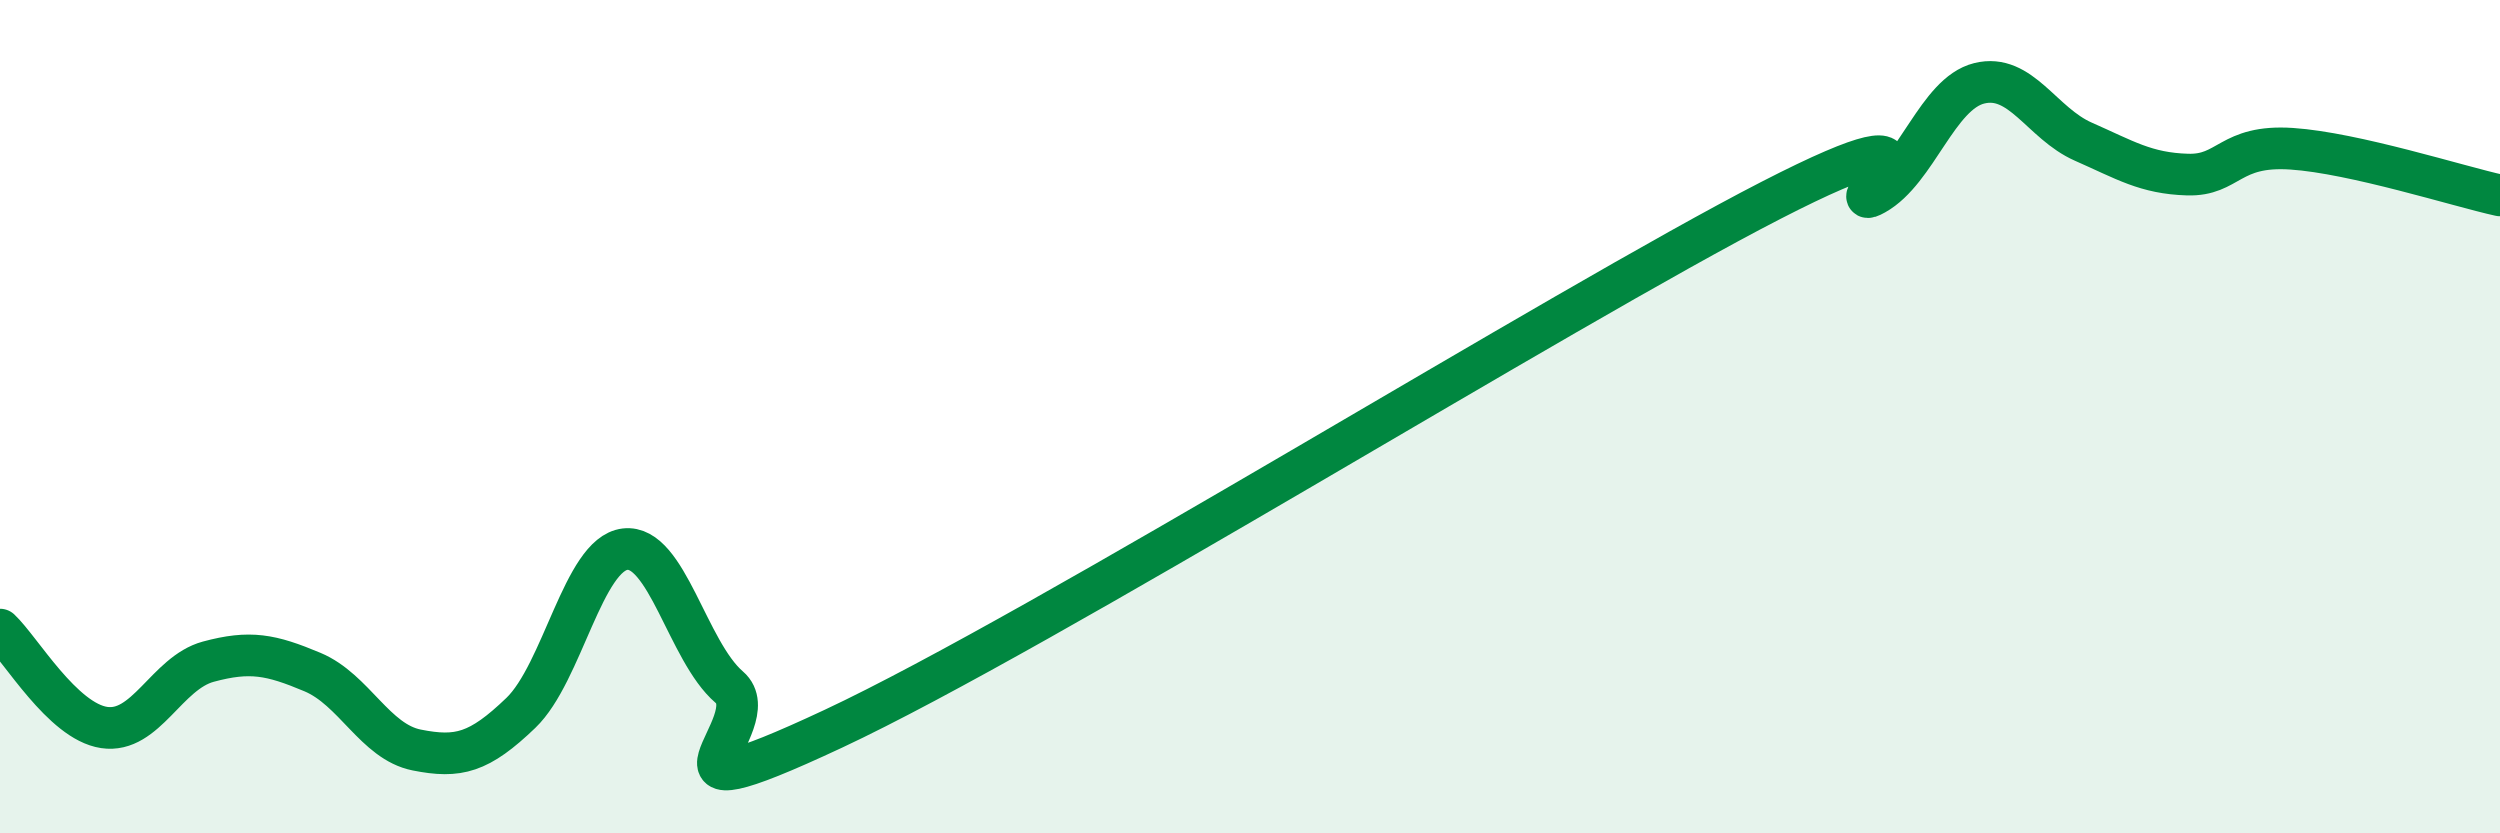
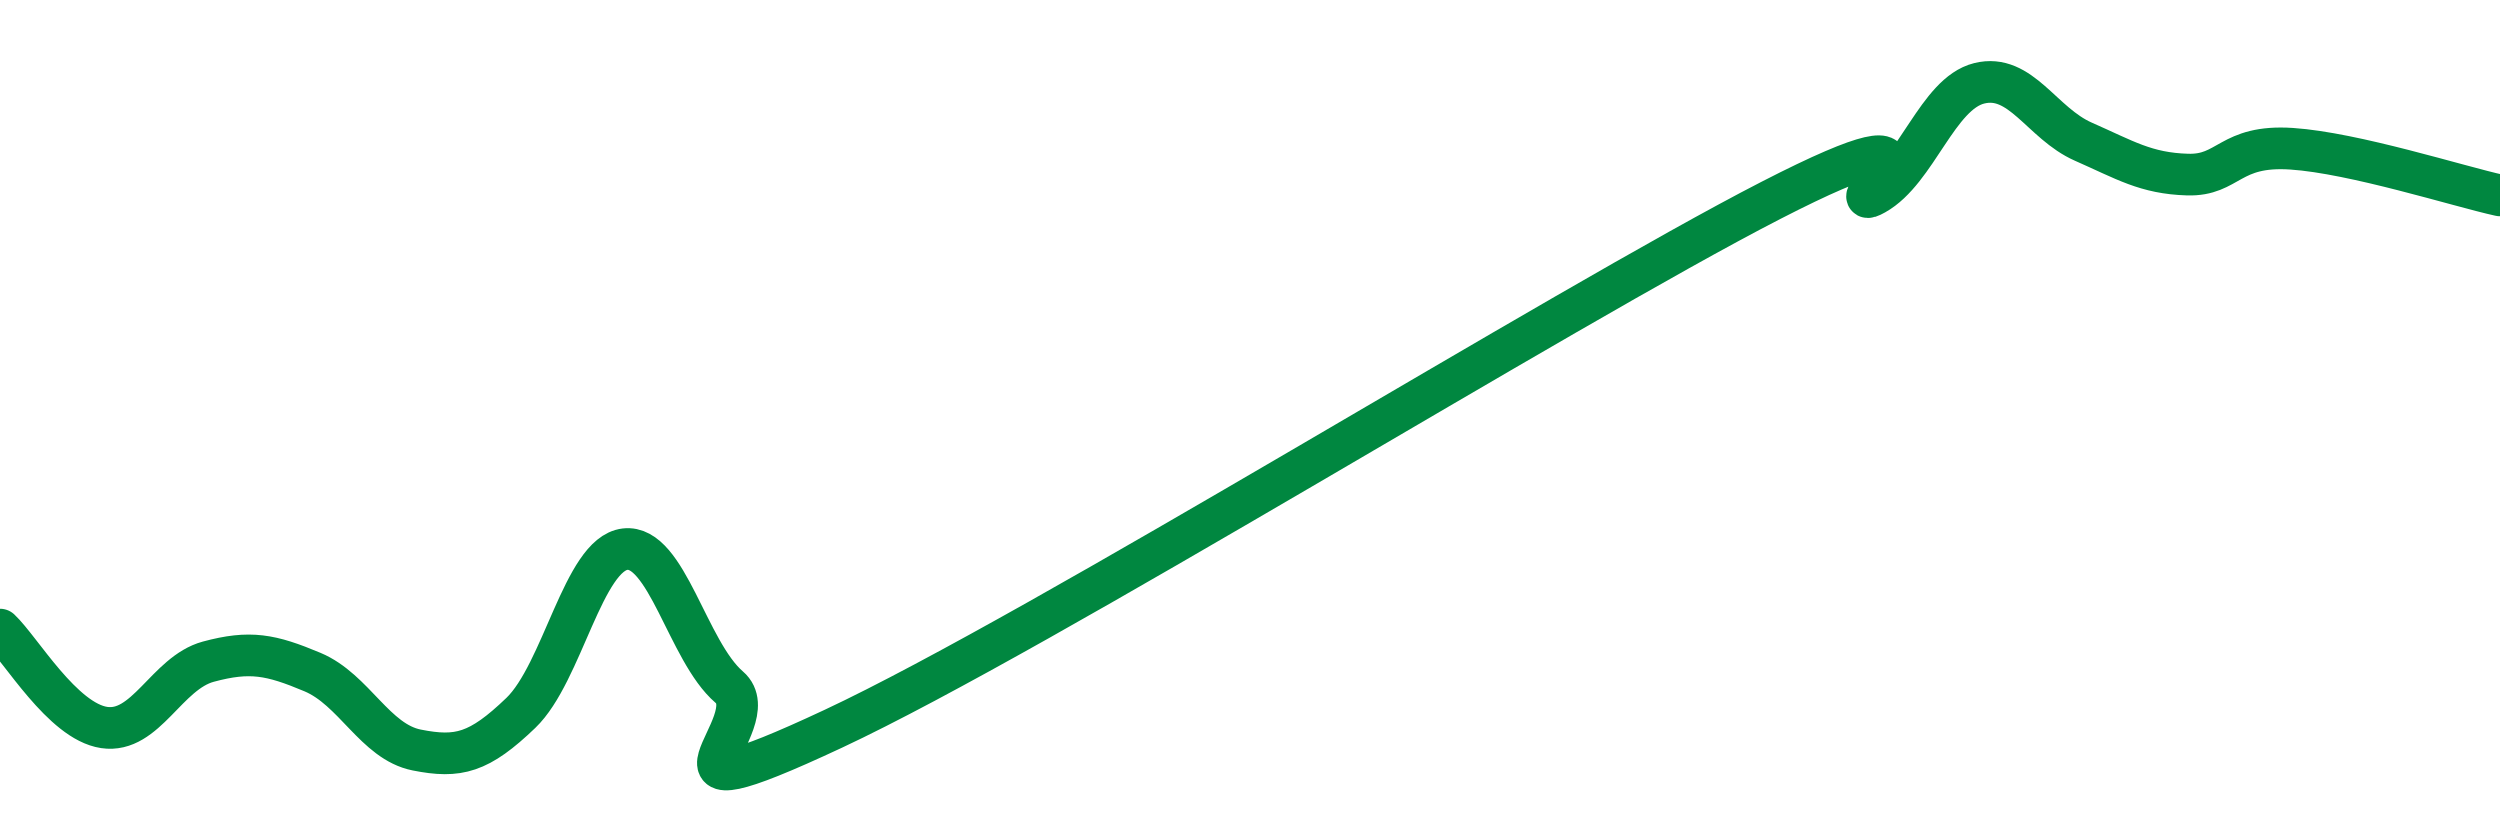
<svg xmlns="http://www.w3.org/2000/svg" width="60" height="20" viewBox="0 0 60 20">
-   <path d="M 0,15.11 C 0.5,15.58 1.5,17.31 2.5,17.46 C 3.5,17.61 4,16.15 5,15.88 C 6,15.61 6.5,15.71 7.5,16.13 C 8.5,16.55 9,17.8 10,18 C 11,18.2 11.5,18.07 12.5,17.11 C 13.5,16.15 14,13.3 15,13.18 C 16,13.06 16.5,15.63 17.5,16.49 C 18.5,17.35 15,19.83 20,17.49 C 25,15.15 37.5,7.38 42.5,4.81 C 47.5,2.24 44,5.22 45,4.66 C 46,4.1 46.5,2.25 47.5,2 C 48.5,1.75 49,2.96 50,3.4 C 51,3.84 51.5,4.16 52.5,4.19 C 53.5,4.22 53.5,3.47 55,3.57 C 56.5,3.67 59,4.47 60,4.69L60 20L0 20Z" fill="#008740" opacity="0.1" stroke-linecap="round" stroke-linejoin="round" />
  <path d="M 0,15.11 C 0.5,15.58 1.5,17.31 2.5,17.46 C 3.5,17.61 4,16.15 5,15.88 C 6,15.61 6.5,15.71 7.5,16.13 C 8.5,16.55 9,17.8 10,18 C 11,18.2 11.5,18.07 12.5,17.11 C 13.5,16.15 14,13.3 15,13.18 C 16,13.06 16.5,15.63 17.5,16.49 C 18.5,17.35 15,19.83 20,17.49 C 25,15.15 37.5,7.38 42.5,4.81 C 47.5,2.24 44,5.22 45,4.66 C 46,4.1 46.5,2.25 47.5,2 C 48.5,1.75 49,2.96 50,3.4 C 51,3.84 51.5,4.16 52.5,4.19 C 53.5,4.22 53.5,3.47 55,3.57 C 56.5,3.67 59,4.47 60,4.69" stroke="#008740" stroke-width="1" fill="none" stroke-linecap="round" stroke-linejoin="round" />
</svg>